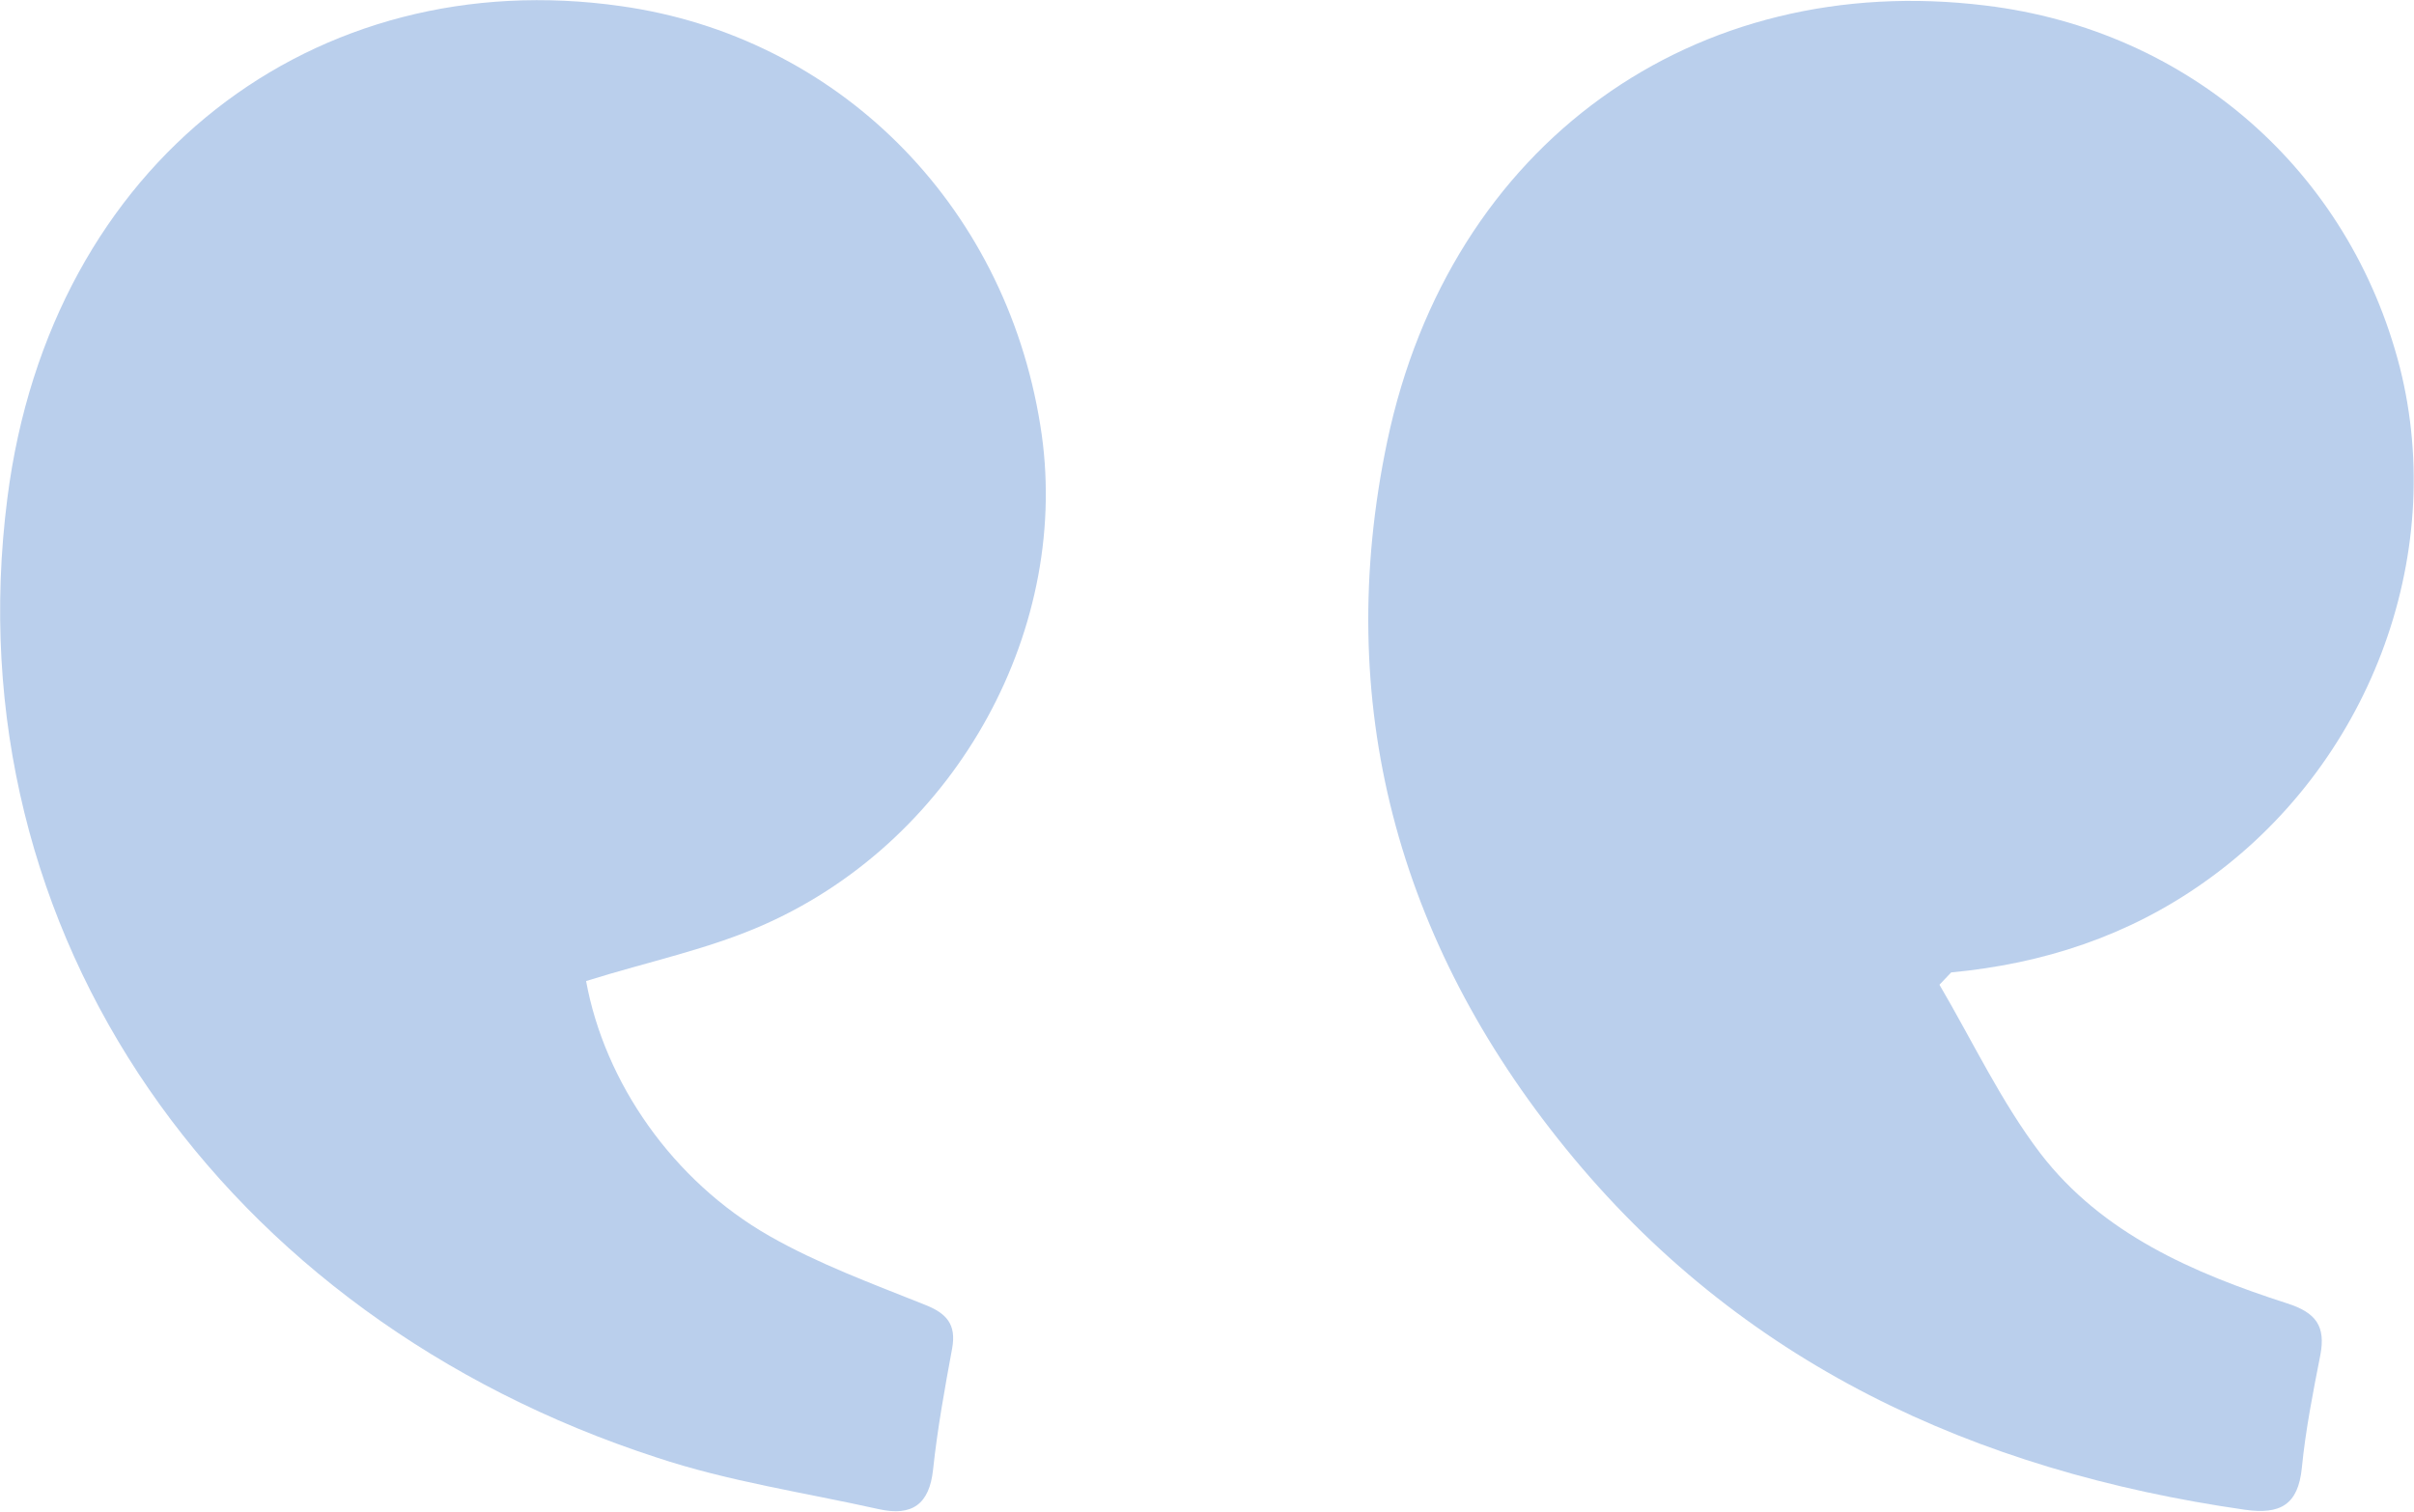
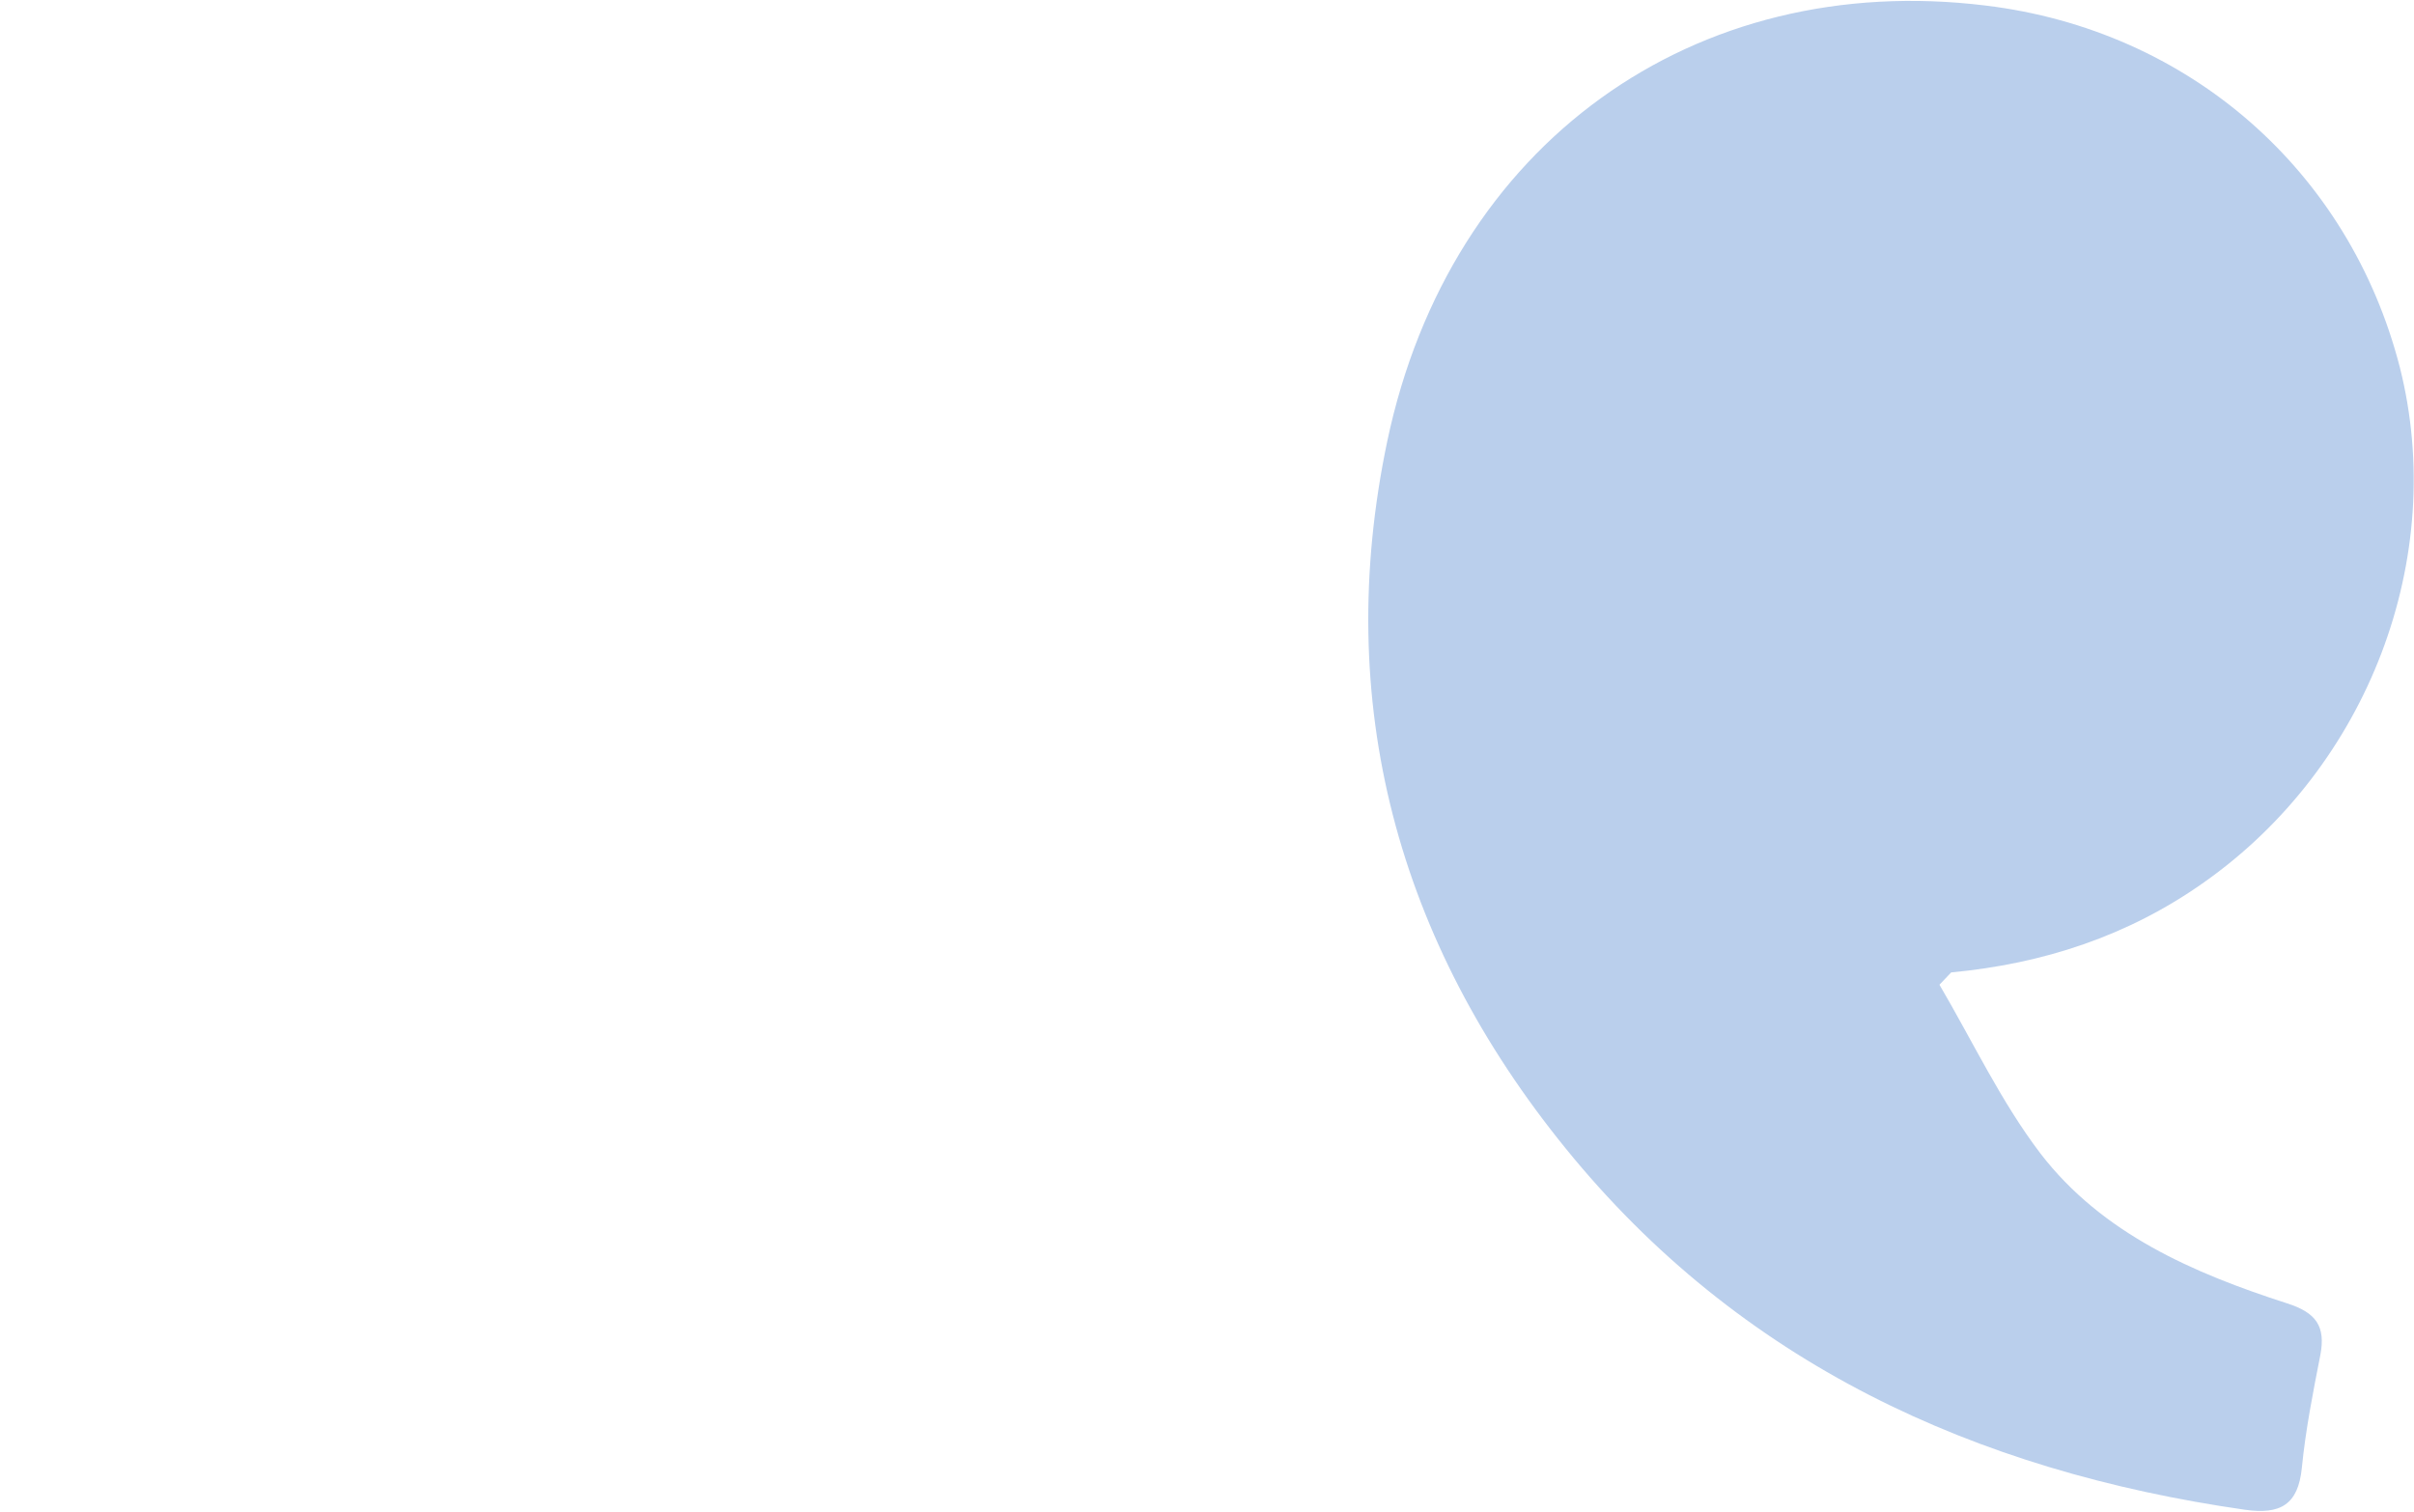
<svg xmlns="http://www.w3.org/2000/svg" id="Layer_1" data-name="Layer 1" width="39.17" height="24.53" viewBox="0 0 39.17 24.53">
  <defs>
    <clipPath id="clippath">
      <rect width="39.17" height="24.53" style="fill: none;" />
    </clipPath>
  </defs>
  <g style="clip-path: url(#clippath);">
-     <path d="m12.43,14.99c-.91.41-1.9.61-2.92.93.3,1.64,1.4,3.24,2.98,4.14.79.45,1.66.77,2.51,1.11.36.14.52.32.45.71-.12.65-.24,1.31-.31,1.97-.06.56-.34.76-.88.64-1.21-.27-2.44-.45-3.61-.84C3.64,21.37-.79,15.18.12,8.08.82,2.61,5.12-.61,10.08.1c3.48.49,6.22,3.17,6.8,6.8.53,3.25-1.33,6.69-4.45,8.09" style="fill: #bacfec;" />
    <path d="m35.76,14.32c-1.23.87-2.61,1.32-4.1,1.46l-.19.2c.54.92,1,1.9,1.64,2.74,1,1.3,2.48,1.94,4,2.43.47.15.63.37.54.84-.12.61-.24,1.22-.3,1.83-.06.6-.35.76-.92.68-4.39-.63-8.2-2.38-11.03-5.87-2.72-3.35-3.78-7.23-2.89-11.47C23.53,2.32,27.5-.49,32.22.09c3.3.4,5.9,2.68,6.72,5.87.78,3.09-.51,6.48-3.18,8.36" style="fill: #bacfec;" />
  </g>
</svg>